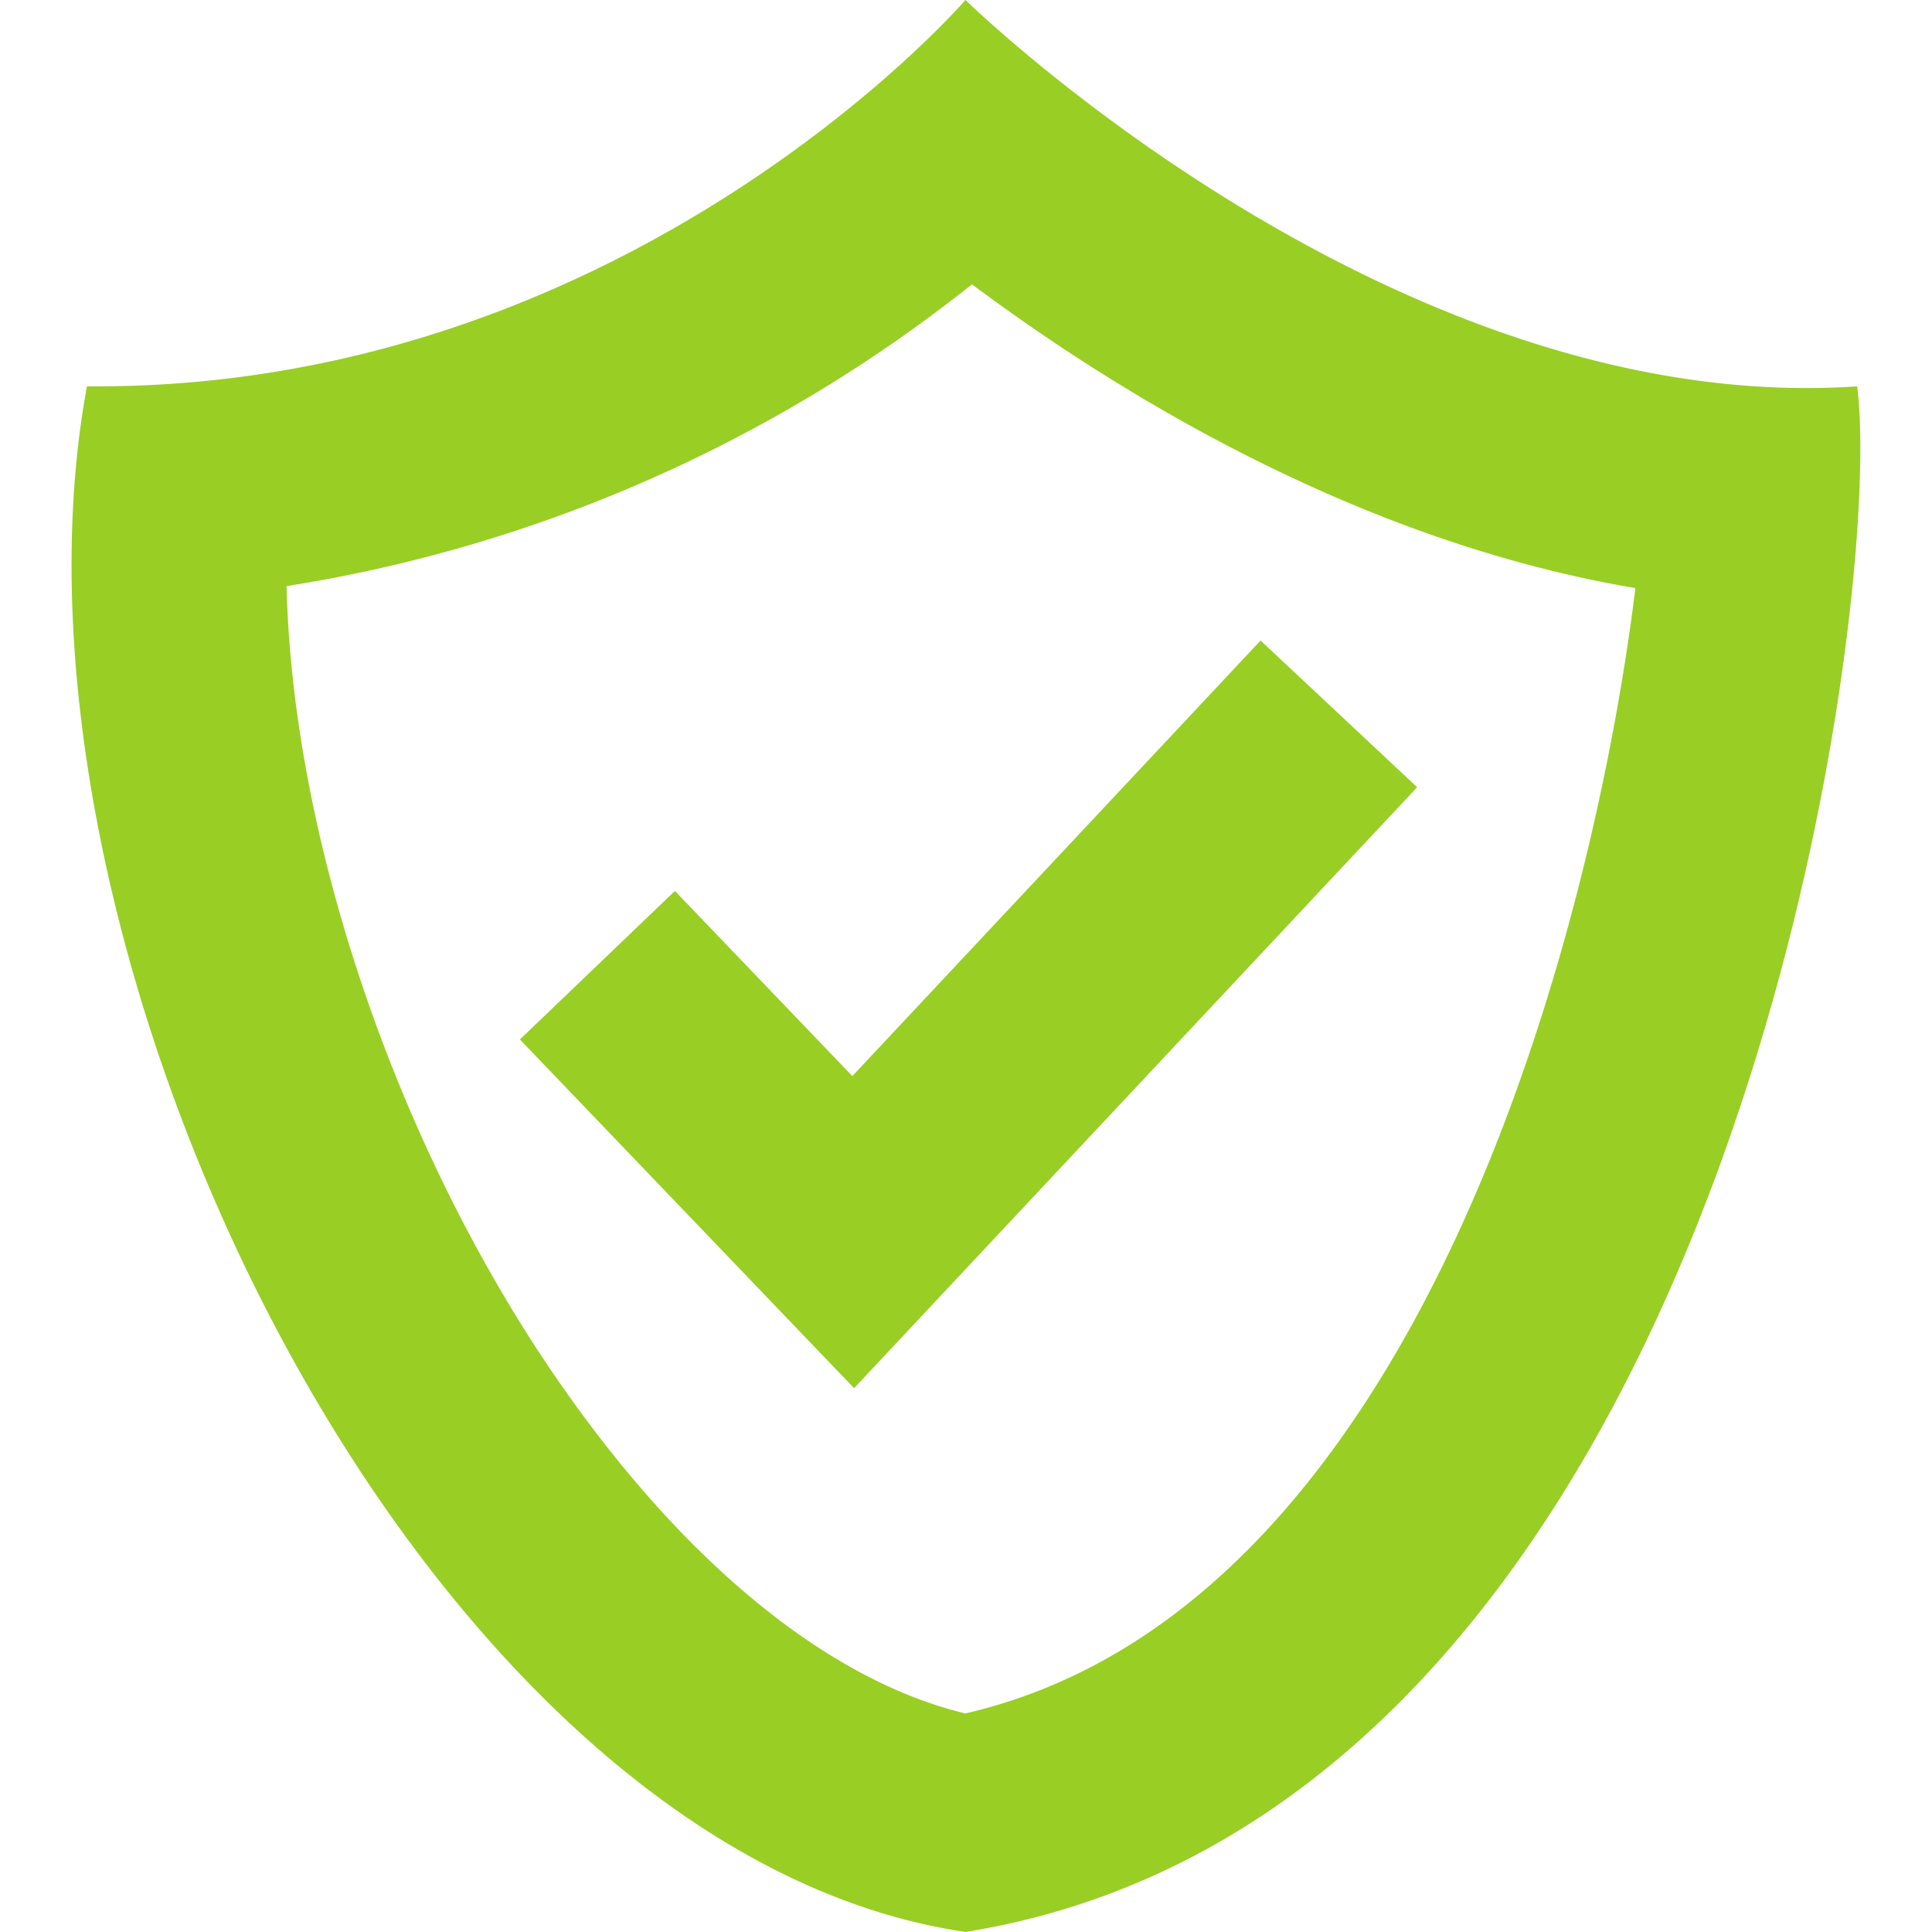
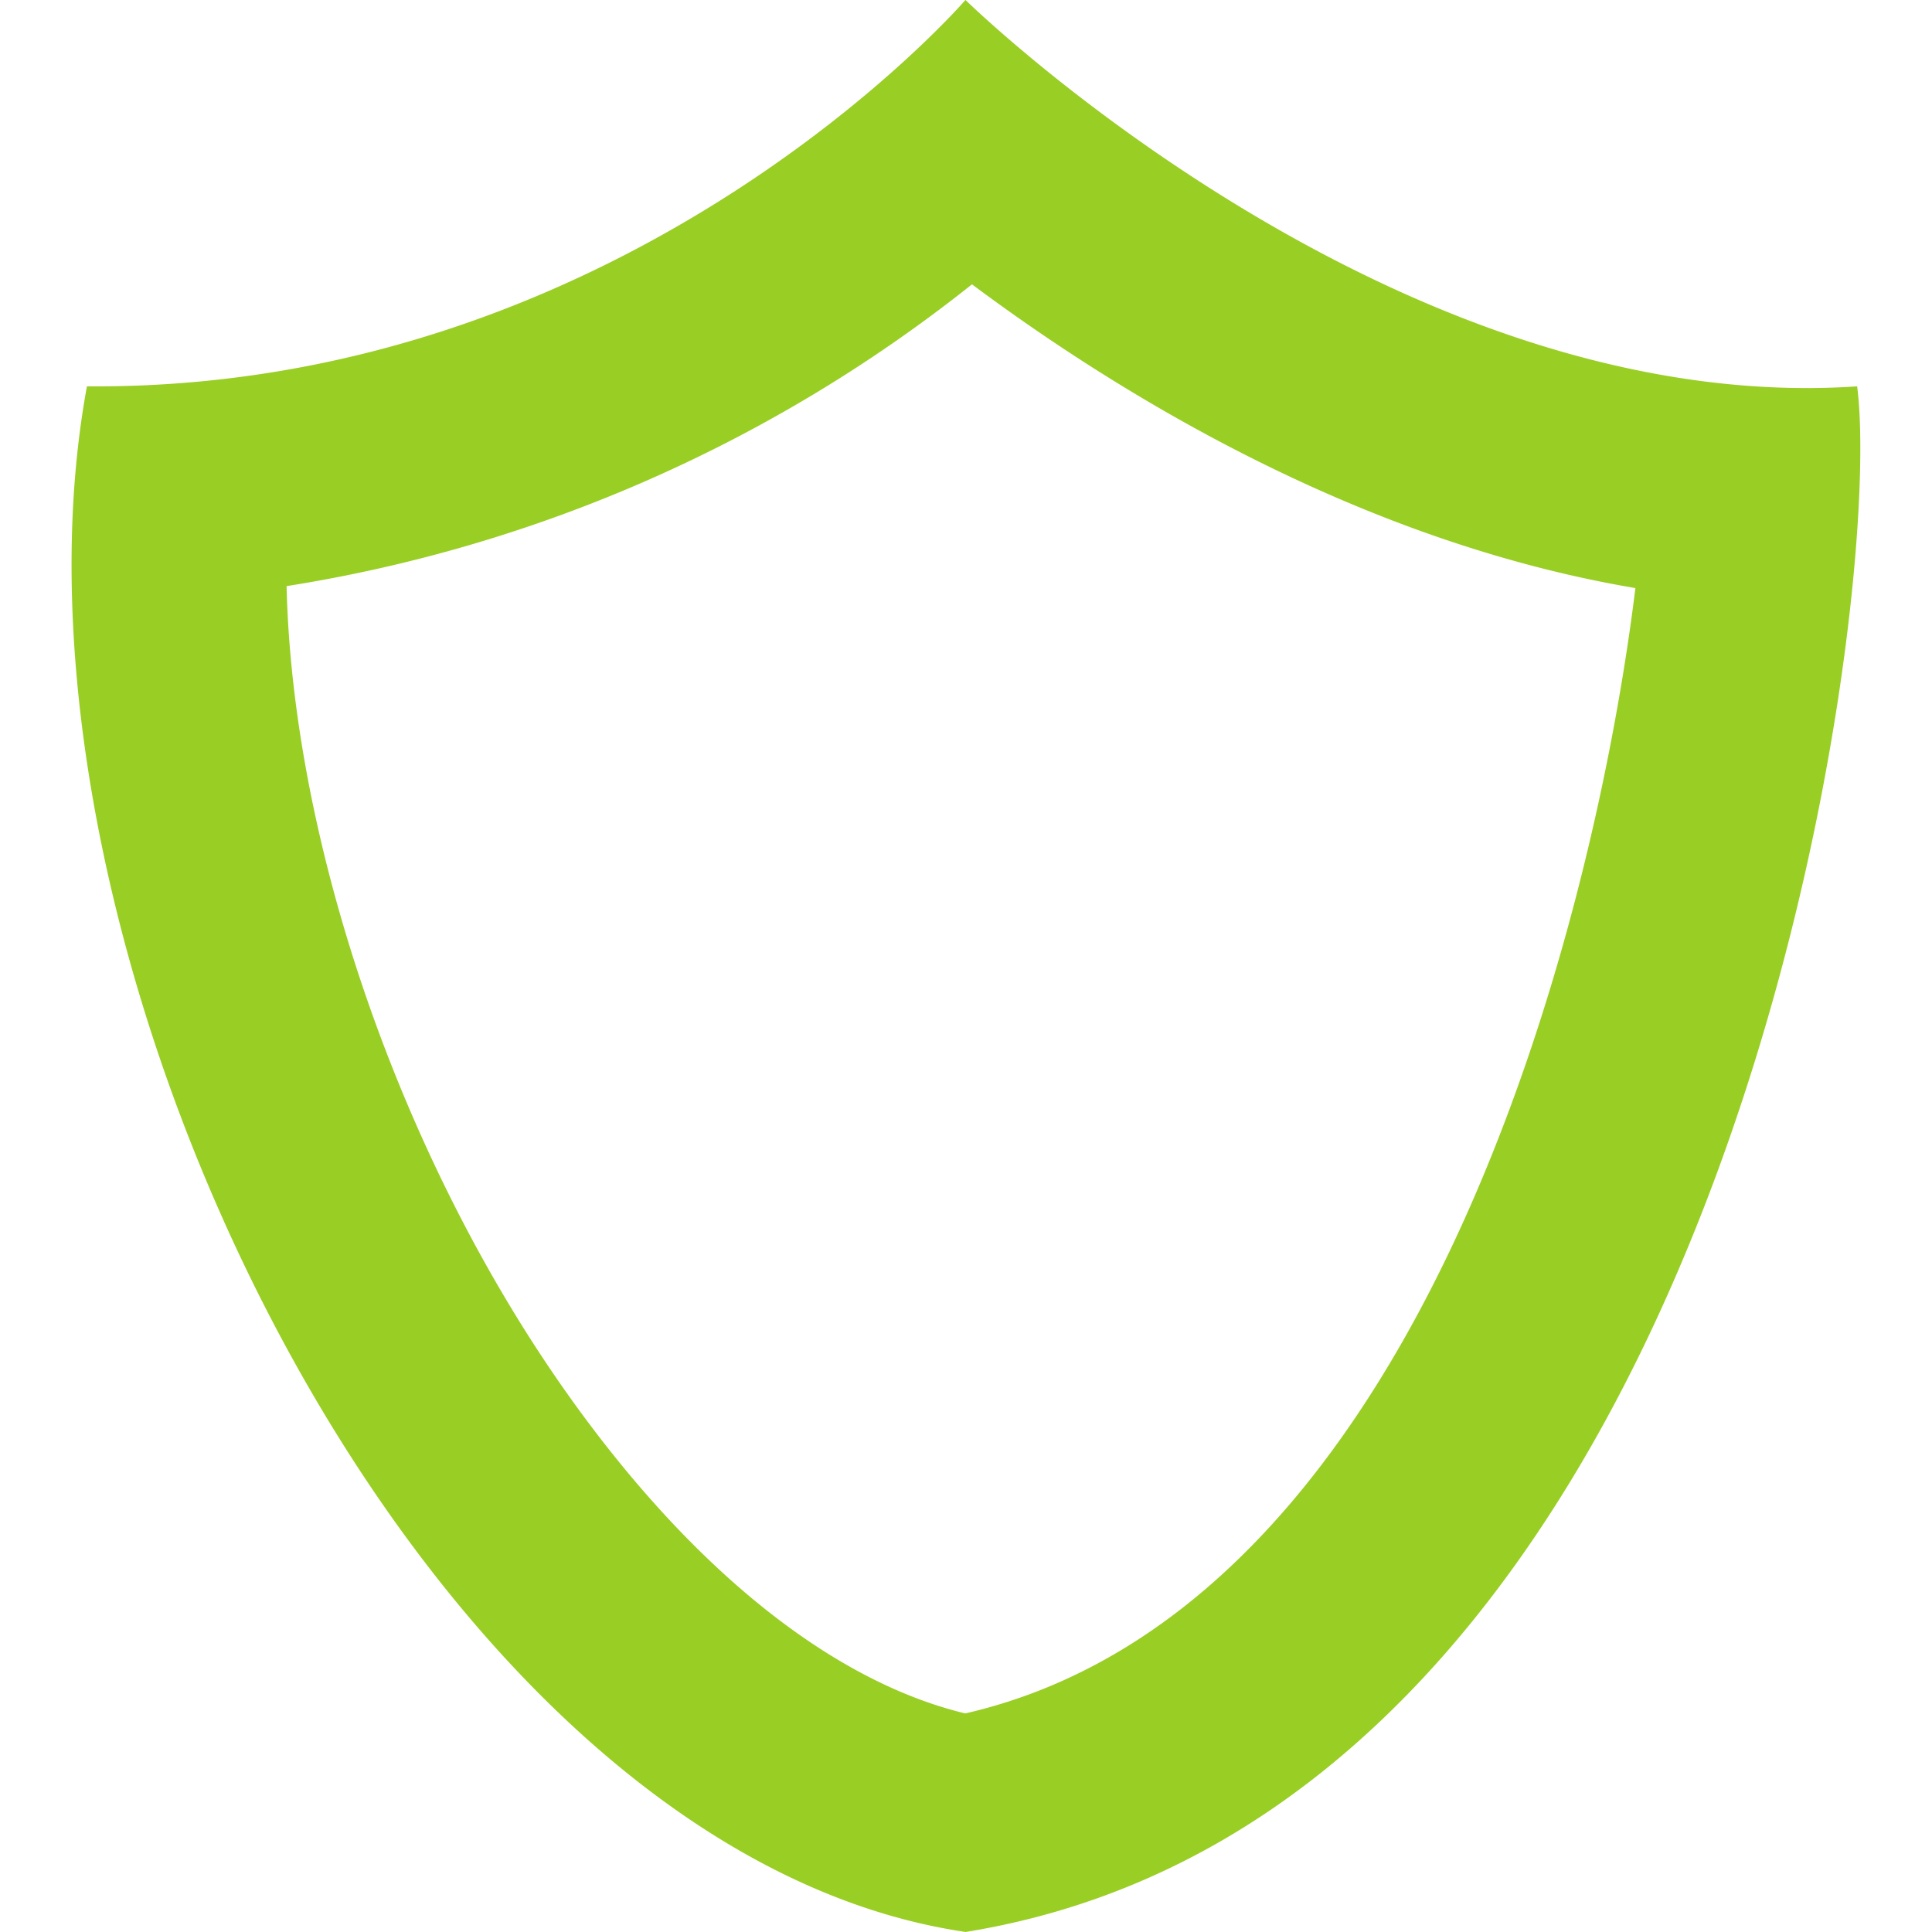
<svg xmlns="http://www.w3.org/2000/svg" width="40px" height="40px" viewBox="0 0 50 54">
  <defs>
    <style>.a{fill:#99ce24;}</style>
  </defs>
  <g transform="translate(-12293.118 324.216)">
    <path class="a" d="M8816.935,1094.185c12.742-2.927,17.57-22,18.731-31.454-7.7-1.3-14.4-5.4-18.543-8.49a41.032,41.032,0,0,1-19.157,8.435c.169,7.189,3.185,16.065,7.954,22.725,3.443,4.809,7.32,7.892,11.015,8.784m.011,6.108c-15.244-2.24-27.465-27.415-24.56-43.2h.255c14.98,0,24.3-10.8,24.3-10.8s11.92,11.68,24.923,10.8C8842.669,1063.312,8838.264,1096.844,8816.945,1100.293Z" transform="translate(3501.162 -1370.51)" />
-     <path class="a" d="M8880.338,1170.136l-9.34-9.747,4.332-4.151,4.959,5.175,11.41-12.174,4.377,4.1Z" transform="translate(3434.652 -1455.552)" />
  </g>
</svg>